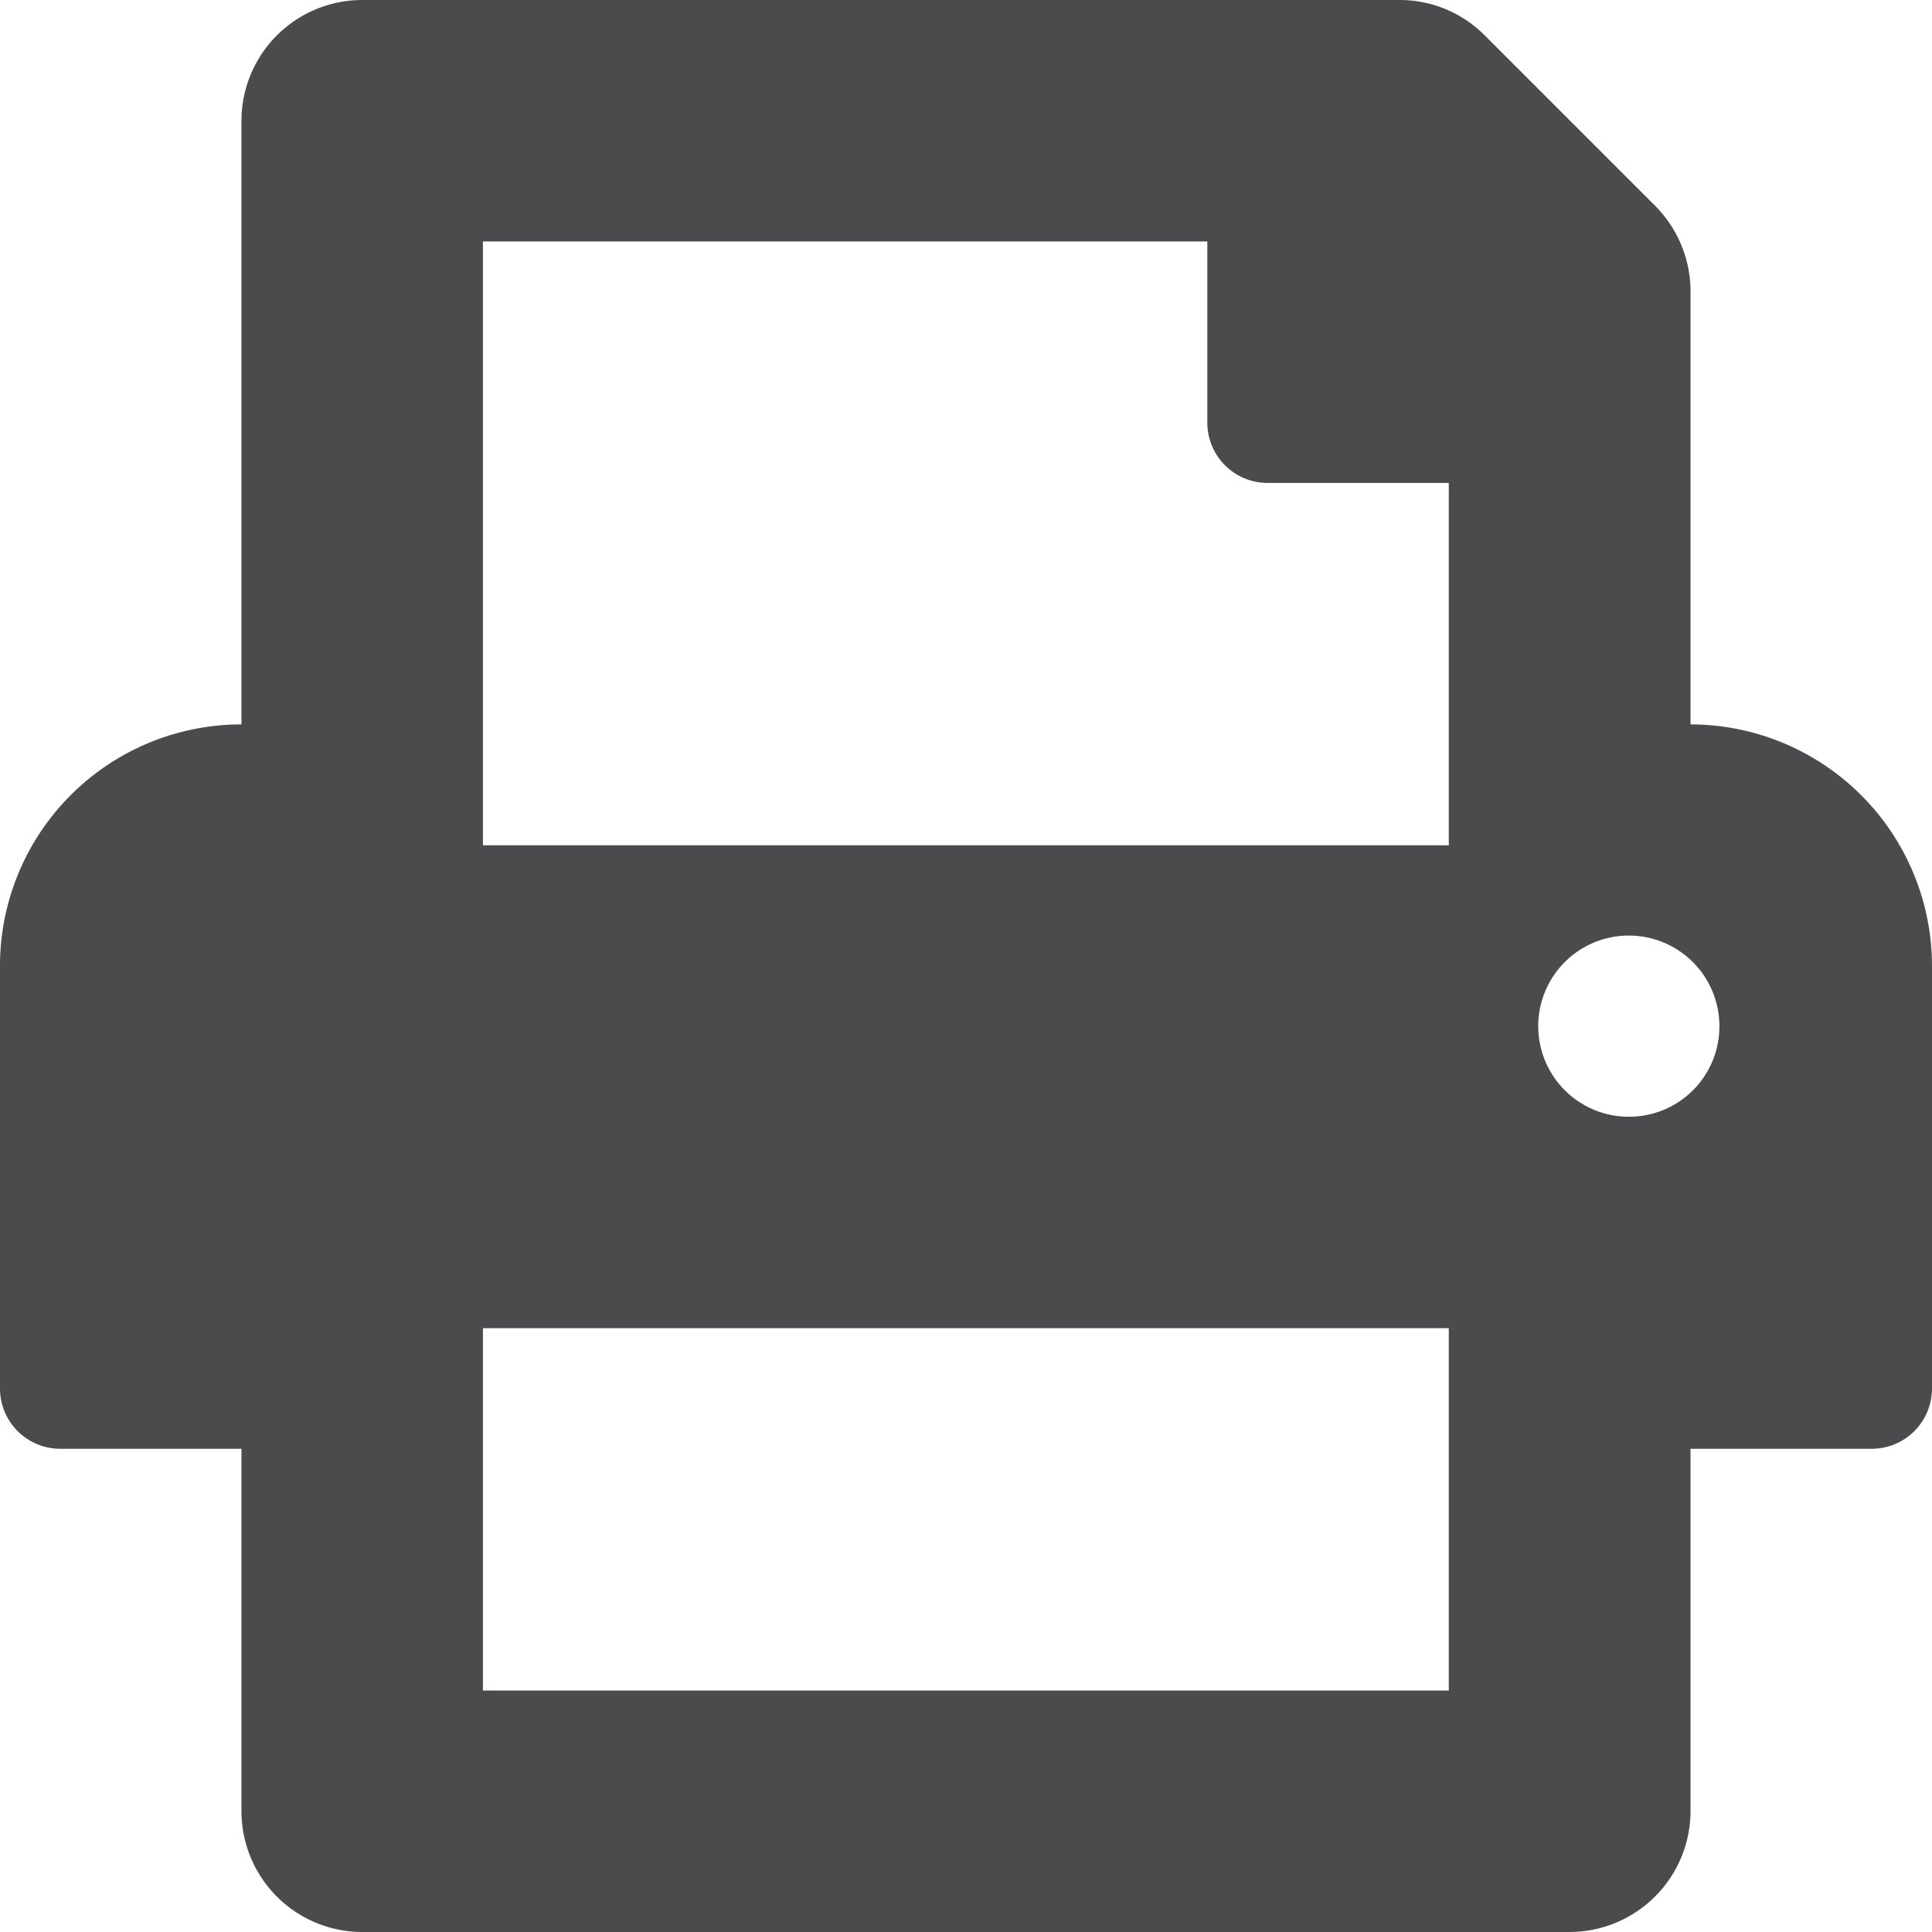
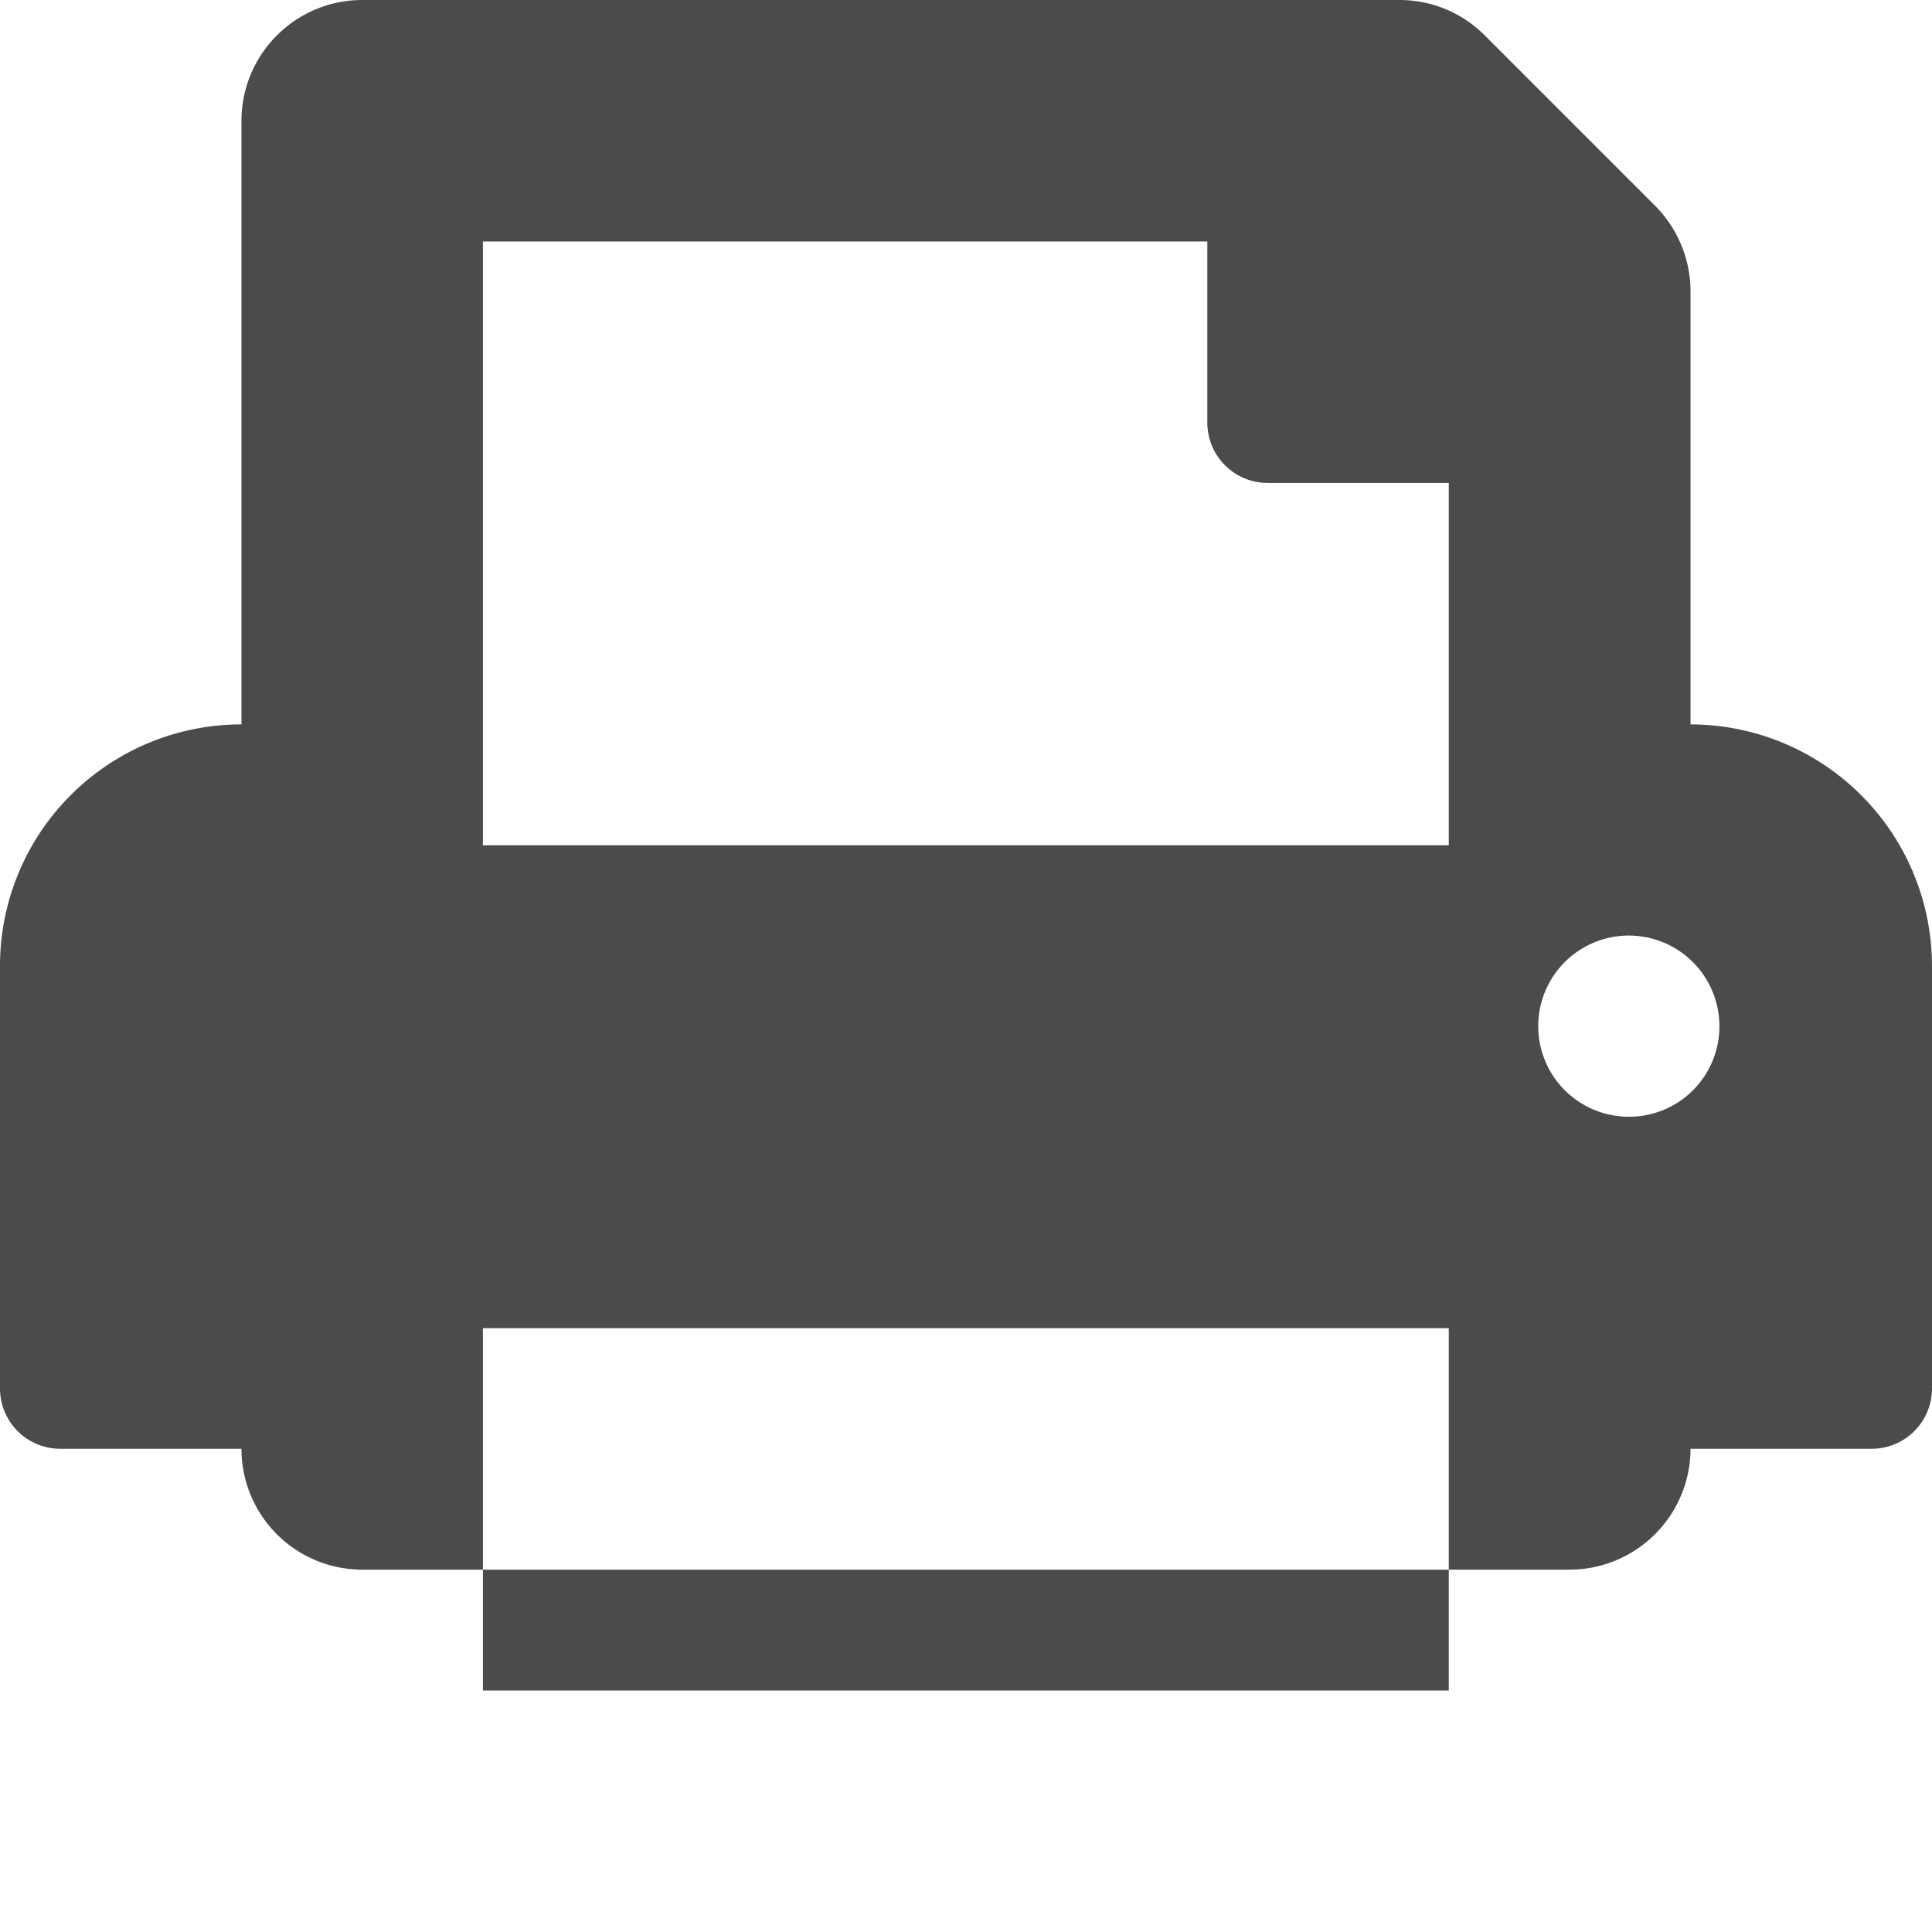
<svg xmlns="http://www.w3.org/2000/svg" viewBox="0 0 67.61 67.61">
  <defs>
    <style>.cls-1{fill:#4a4b4c;}</style>
  </defs>
  <g id="Calque_2" data-name="Calque 2">
    <g id="Calque_1-2" data-name="Calque 1">
-       <path class="cls-1" d="M59.16,25.35V10.2a4.26,4.26,0,0,0-1.24-3l-6-6A4.2,4.2,0,0,0,49,0H12.68A4.23,4.23,0,0,0,8.45,4.23V25.35A8.45,8.45,0,0,0,0,33.8V48.59A2.11,2.11,0,0,0,2.11,50.7H8.45V63.38a4.23,4.23,0,0,0,4.23,4.23H54.93a4.24,4.24,0,0,0,4.23-4.23V50.7h6.33a2.11,2.11,0,0,0,2.12-2.11V33.8A8.46,8.46,0,0,0,59.16,25.35ZM50.7,59.16H16.9V46.48H50.7Zm0-29.58H16.9V8.45H42.25v6.34a2.11,2.11,0,0,0,2.12,2.11H50.7ZM57,39.08a3.17,3.17,0,1,1,3.17-3.16A3.16,3.16,0,0,1,57,39.08Z" />
+       <path class="cls-1" d="M59.16,25.35V10.2a4.26,4.26,0,0,0-1.24-3l-6-6A4.2,4.2,0,0,0,49,0H12.68A4.23,4.23,0,0,0,8.45,4.23V25.35A8.45,8.45,0,0,0,0,33.8V48.59A2.11,2.11,0,0,0,2.11,50.7H8.45a4.23,4.23,0,0,0,4.23,4.23H54.93a4.24,4.24,0,0,0,4.23-4.23V50.7h6.33a2.11,2.11,0,0,0,2.12-2.11V33.8A8.46,8.46,0,0,0,59.16,25.35ZM50.7,59.16H16.9V46.48H50.7Zm0-29.58H16.9V8.45H42.25v6.34a2.11,2.11,0,0,0,2.12,2.11H50.7ZM57,39.08a3.17,3.17,0,1,1,3.17-3.16A3.16,3.16,0,0,1,57,39.08Z" />
    </g>
  </g>
</svg>